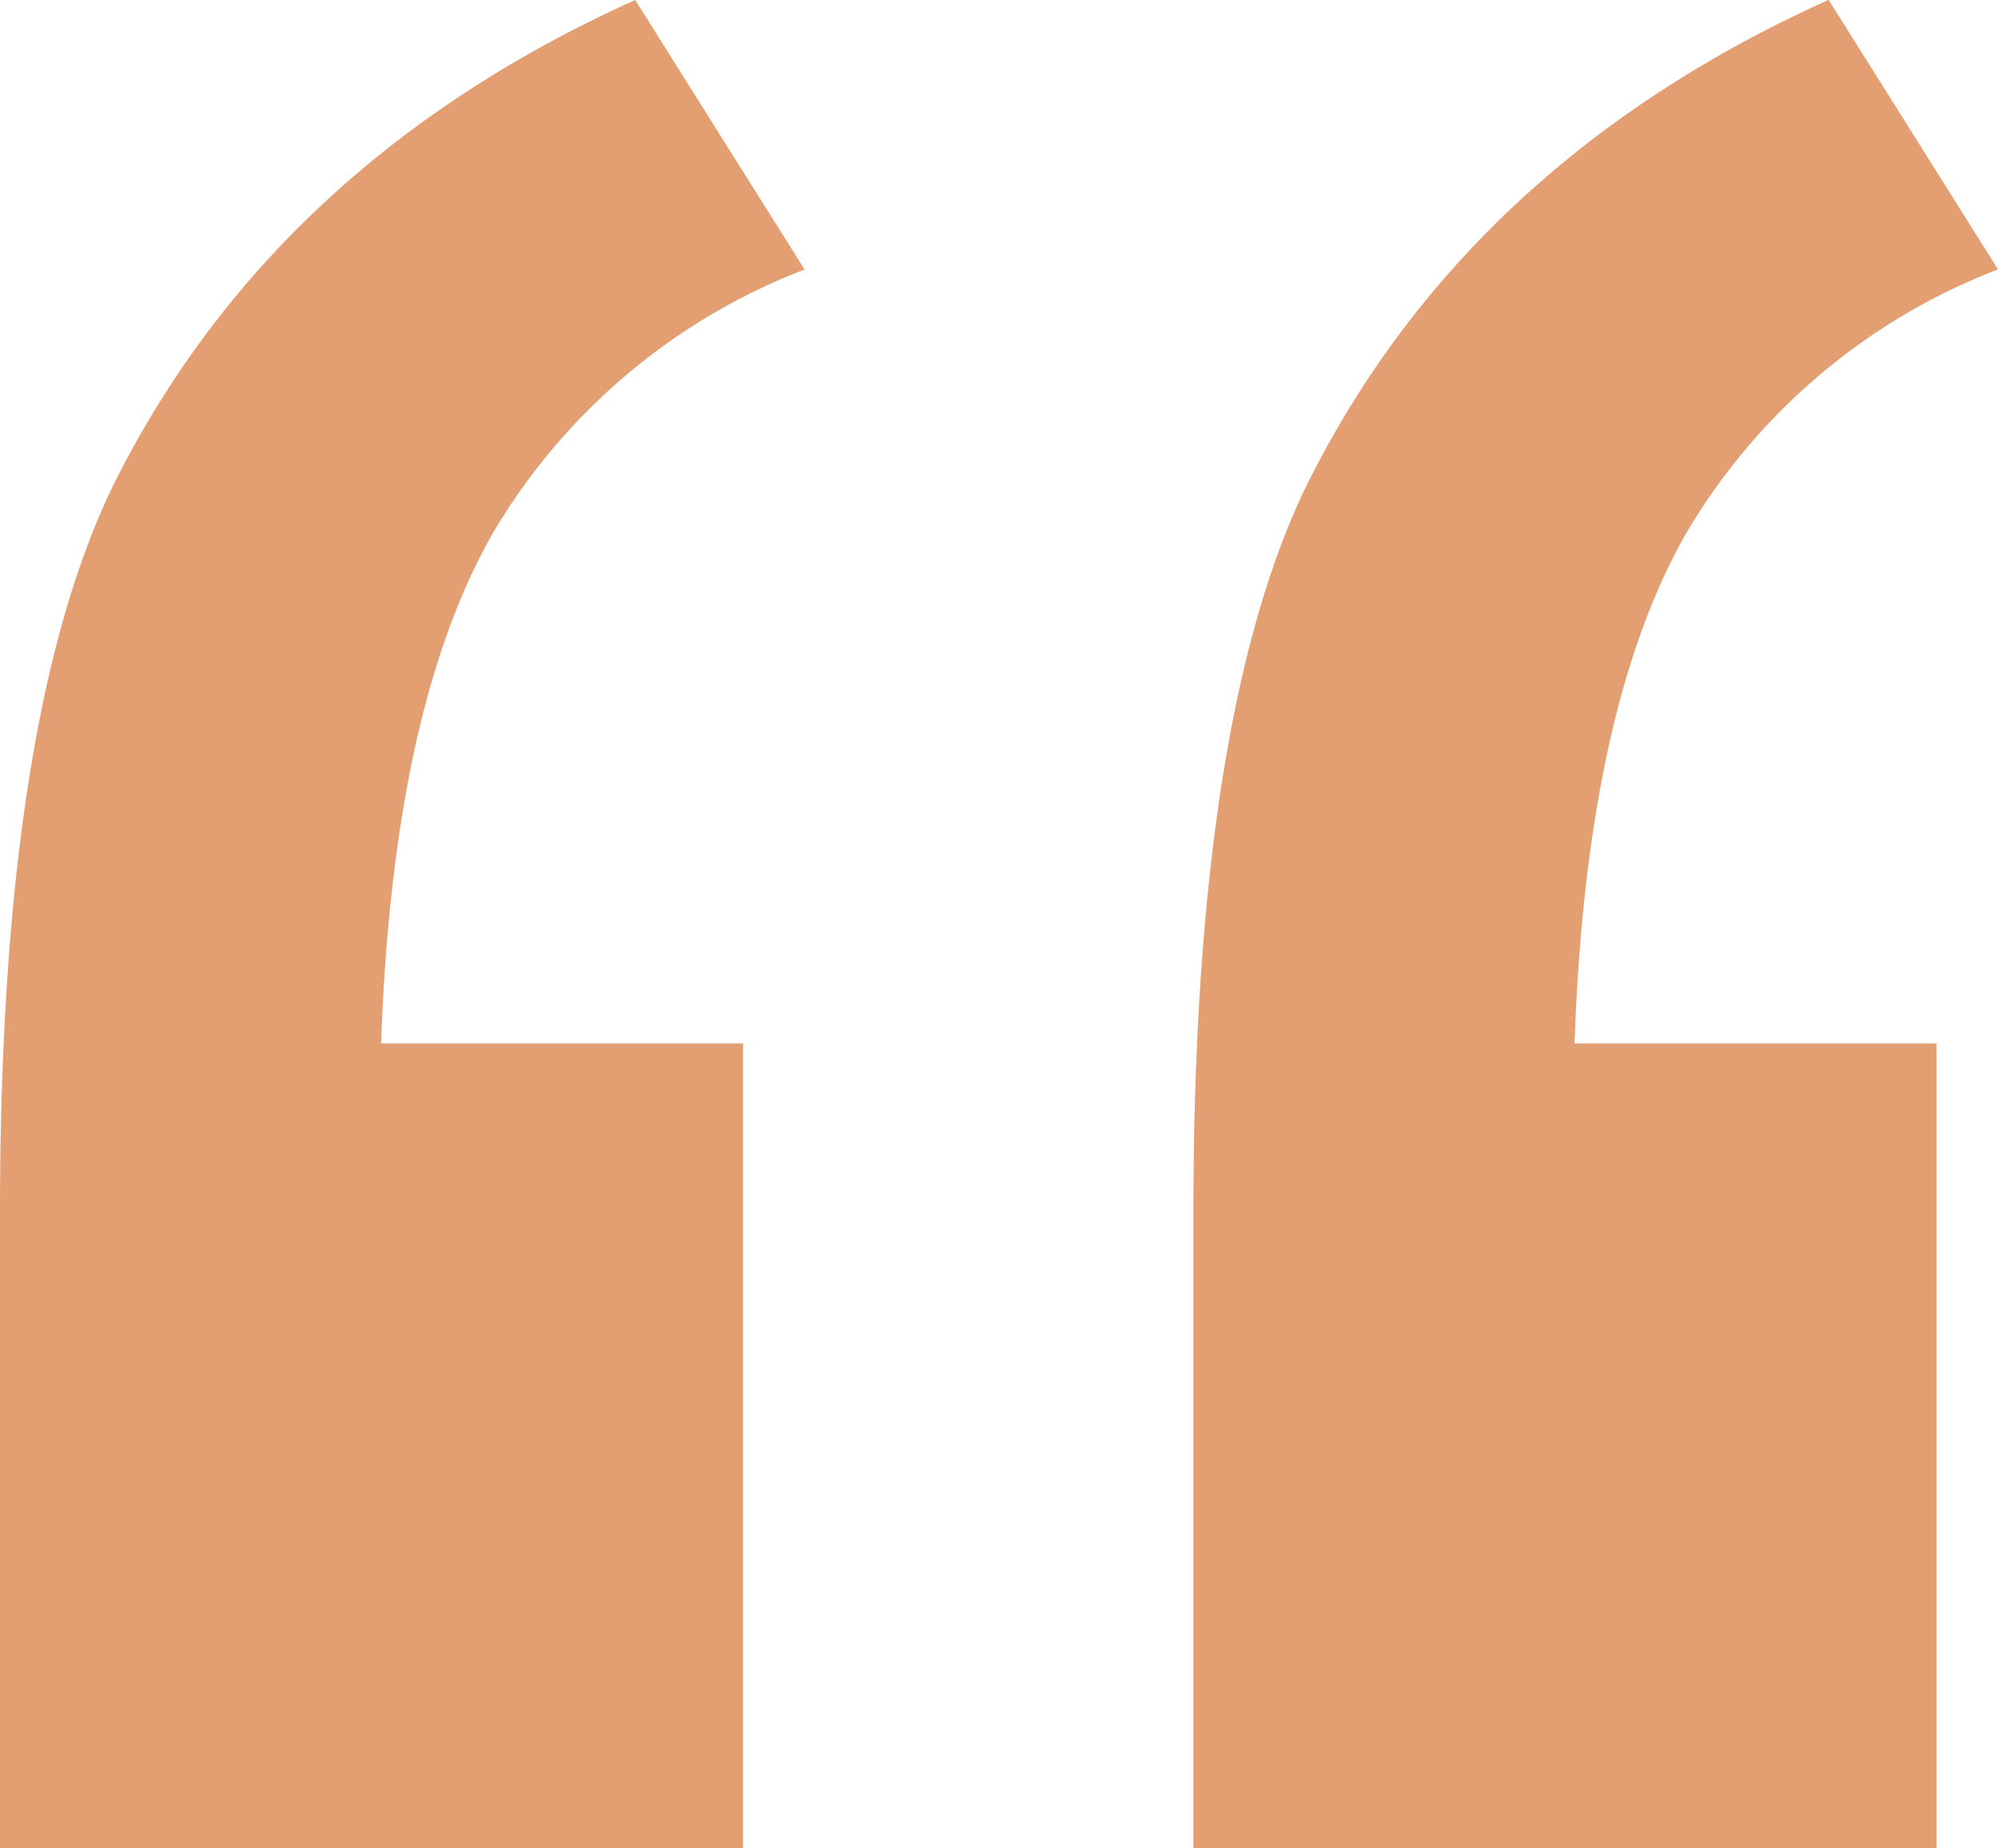
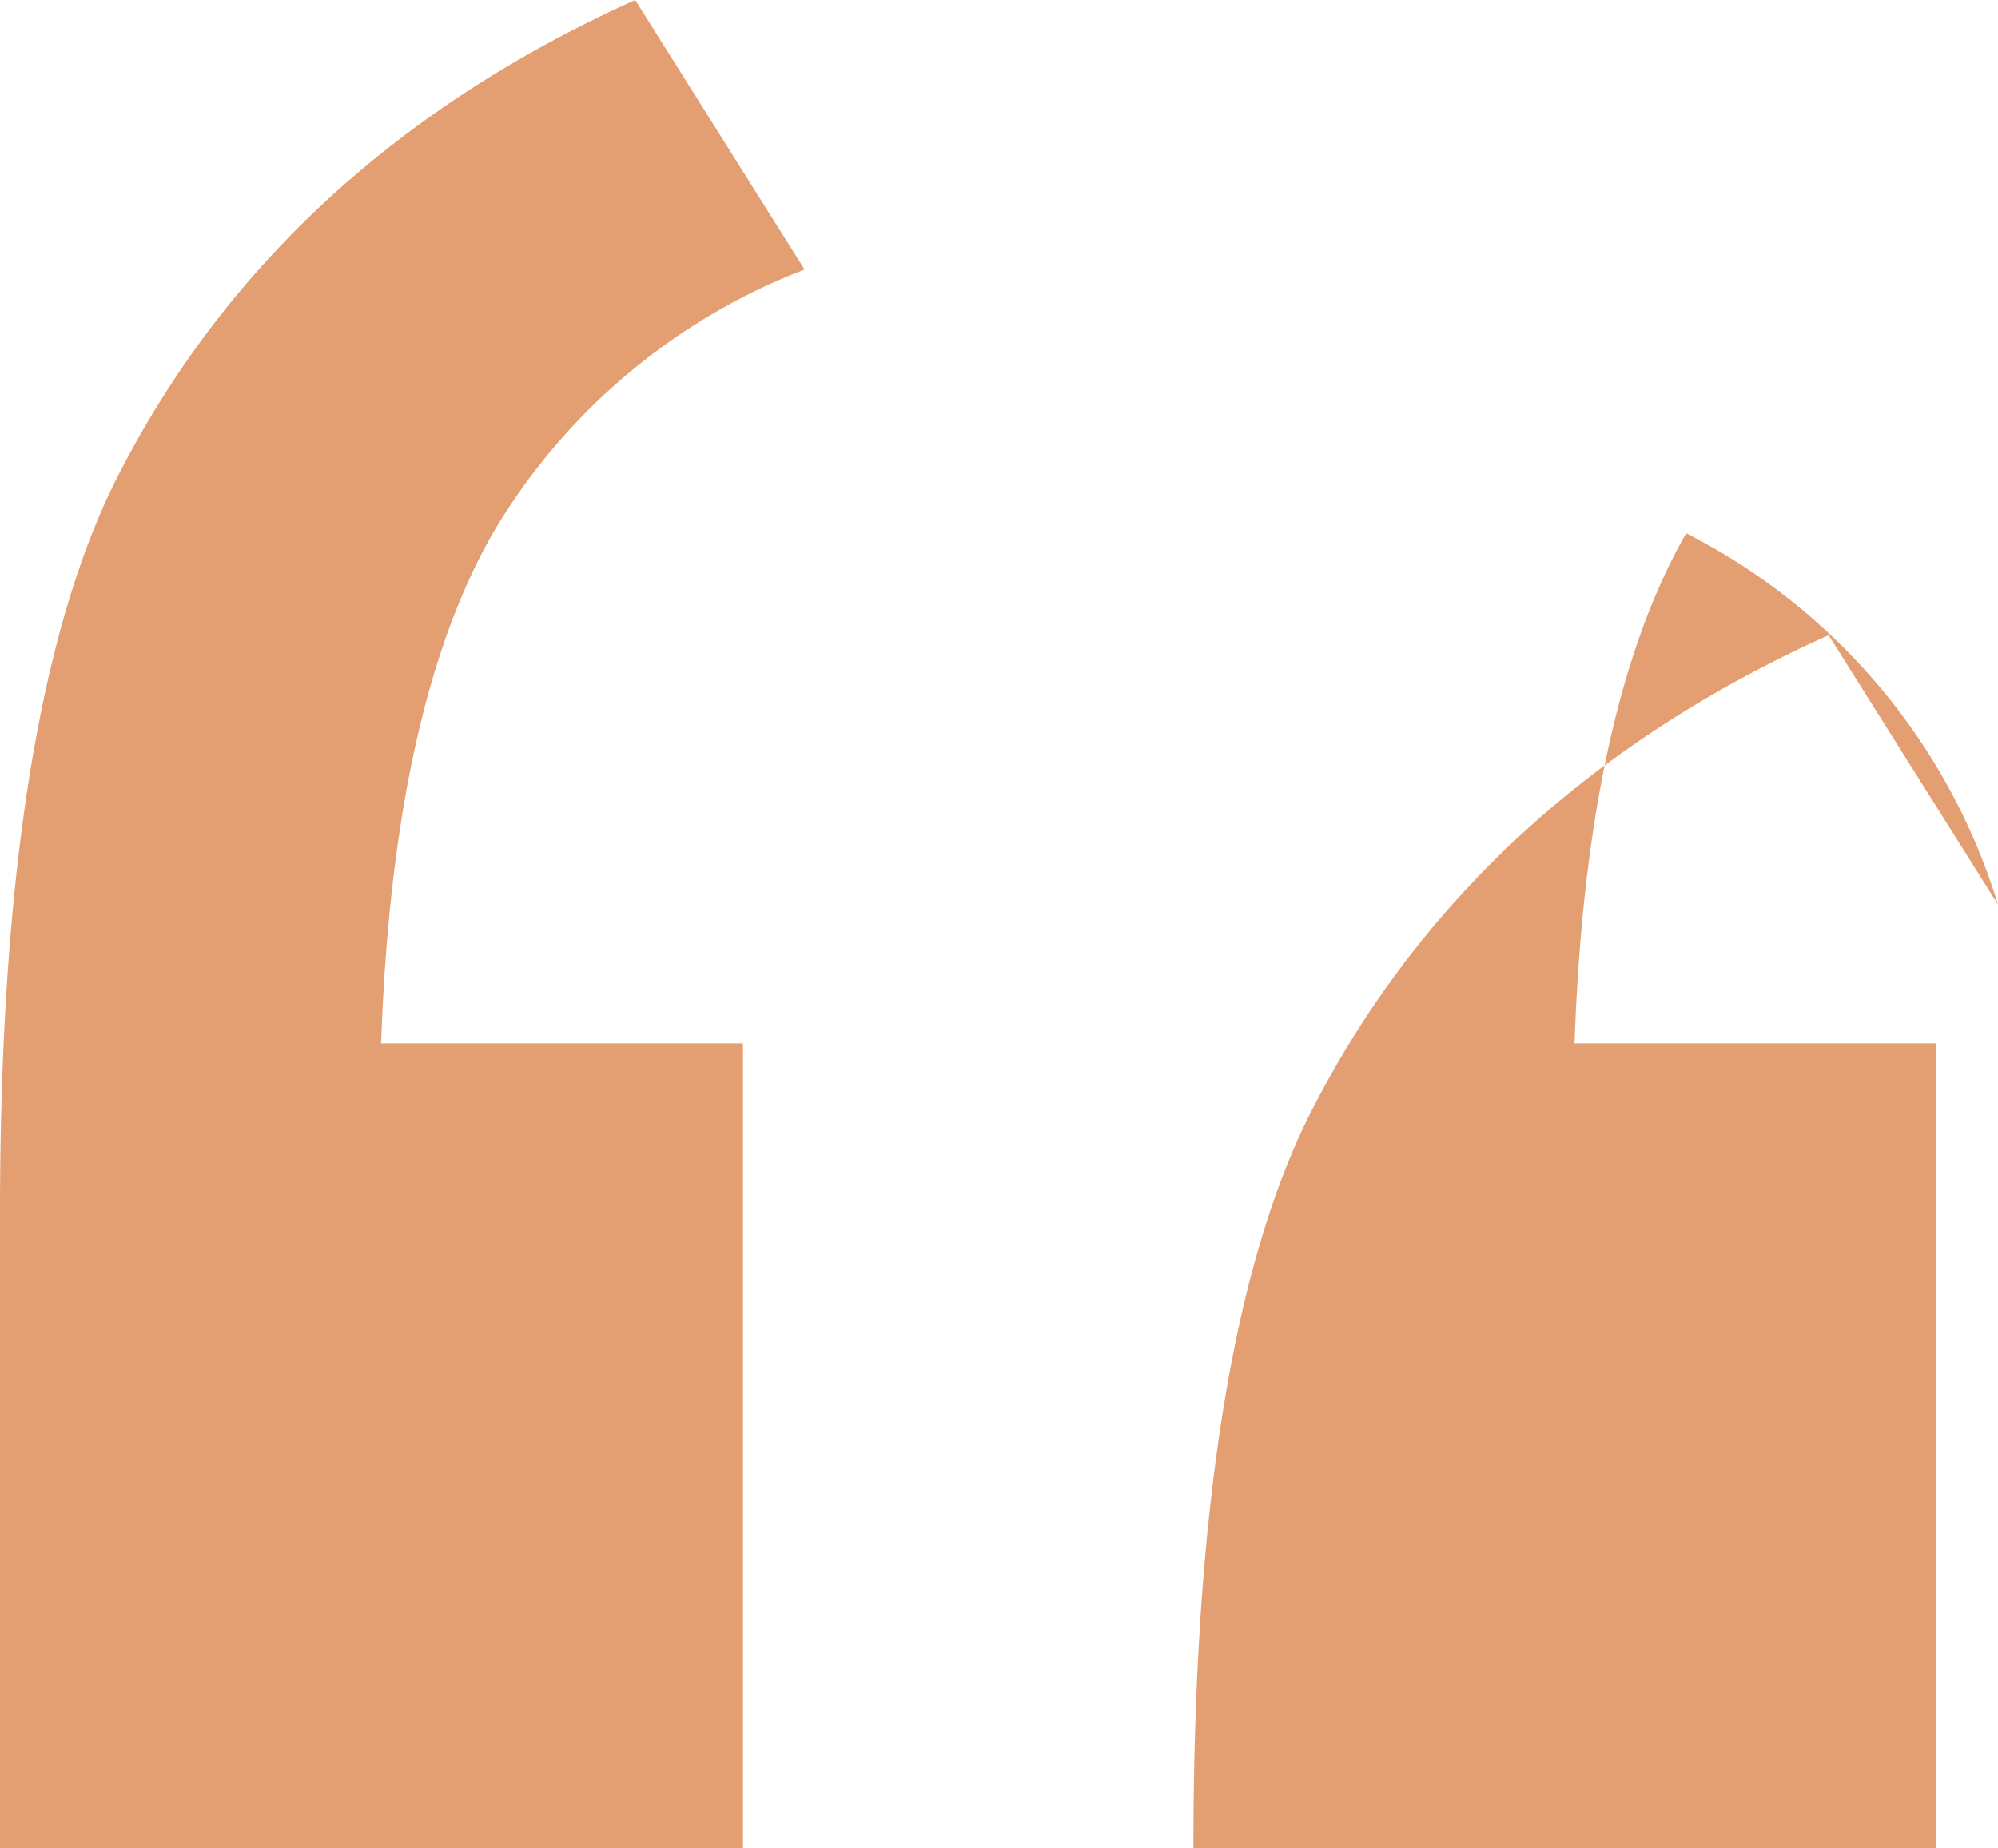
<svg xmlns="http://www.w3.org/2000/svg" width="76.025" height="70.313" viewBox="0 0 76.025 70.313">
-   <path id="Trazado_31" data-name="Trazado 31" d="M40.43-178.711V-148.1H12.158v-24.17q0-19.629,4.688-28.418Q23-212.4,36.328-218.408l6.445,10.254A23.584,23.584,0,0,0,30.908-198.12q-3.809,6.665-4.248,19.409Zm45.41,0V-148.1H57.568v-24.17q0-19.629,4.688-28.418,6.152-11.719,19.482-17.725l6.445,10.254A23.584,23.584,0,0,0,76.318-198.12q-3.809,6.665-4.248,19.409Z" transform="translate(-12.158 218.408)" fill="#e39e71" />
+   <path id="Trazado_31" data-name="Trazado 31" d="M40.43-178.711V-148.1H12.158v-24.17q0-19.629,4.688-28.418Q23-212.4,36.328-218.408l6.445,10.254A23.584,23.584,0,0,0,30.908-198.12q-3.809,6.665-4.248,19.409Zm45.41,0V-148.1H57.568q0-19.629,4.688-28.418,6.152-11.719,19.482-17.725l6.445,10.254A23.584,23.584,0,0,0,76.318-198.12q-3.809,6.665-4.248,19.409Z" transform="translate(-12.158 218.408)" fill="#e39e71" />
</svg>